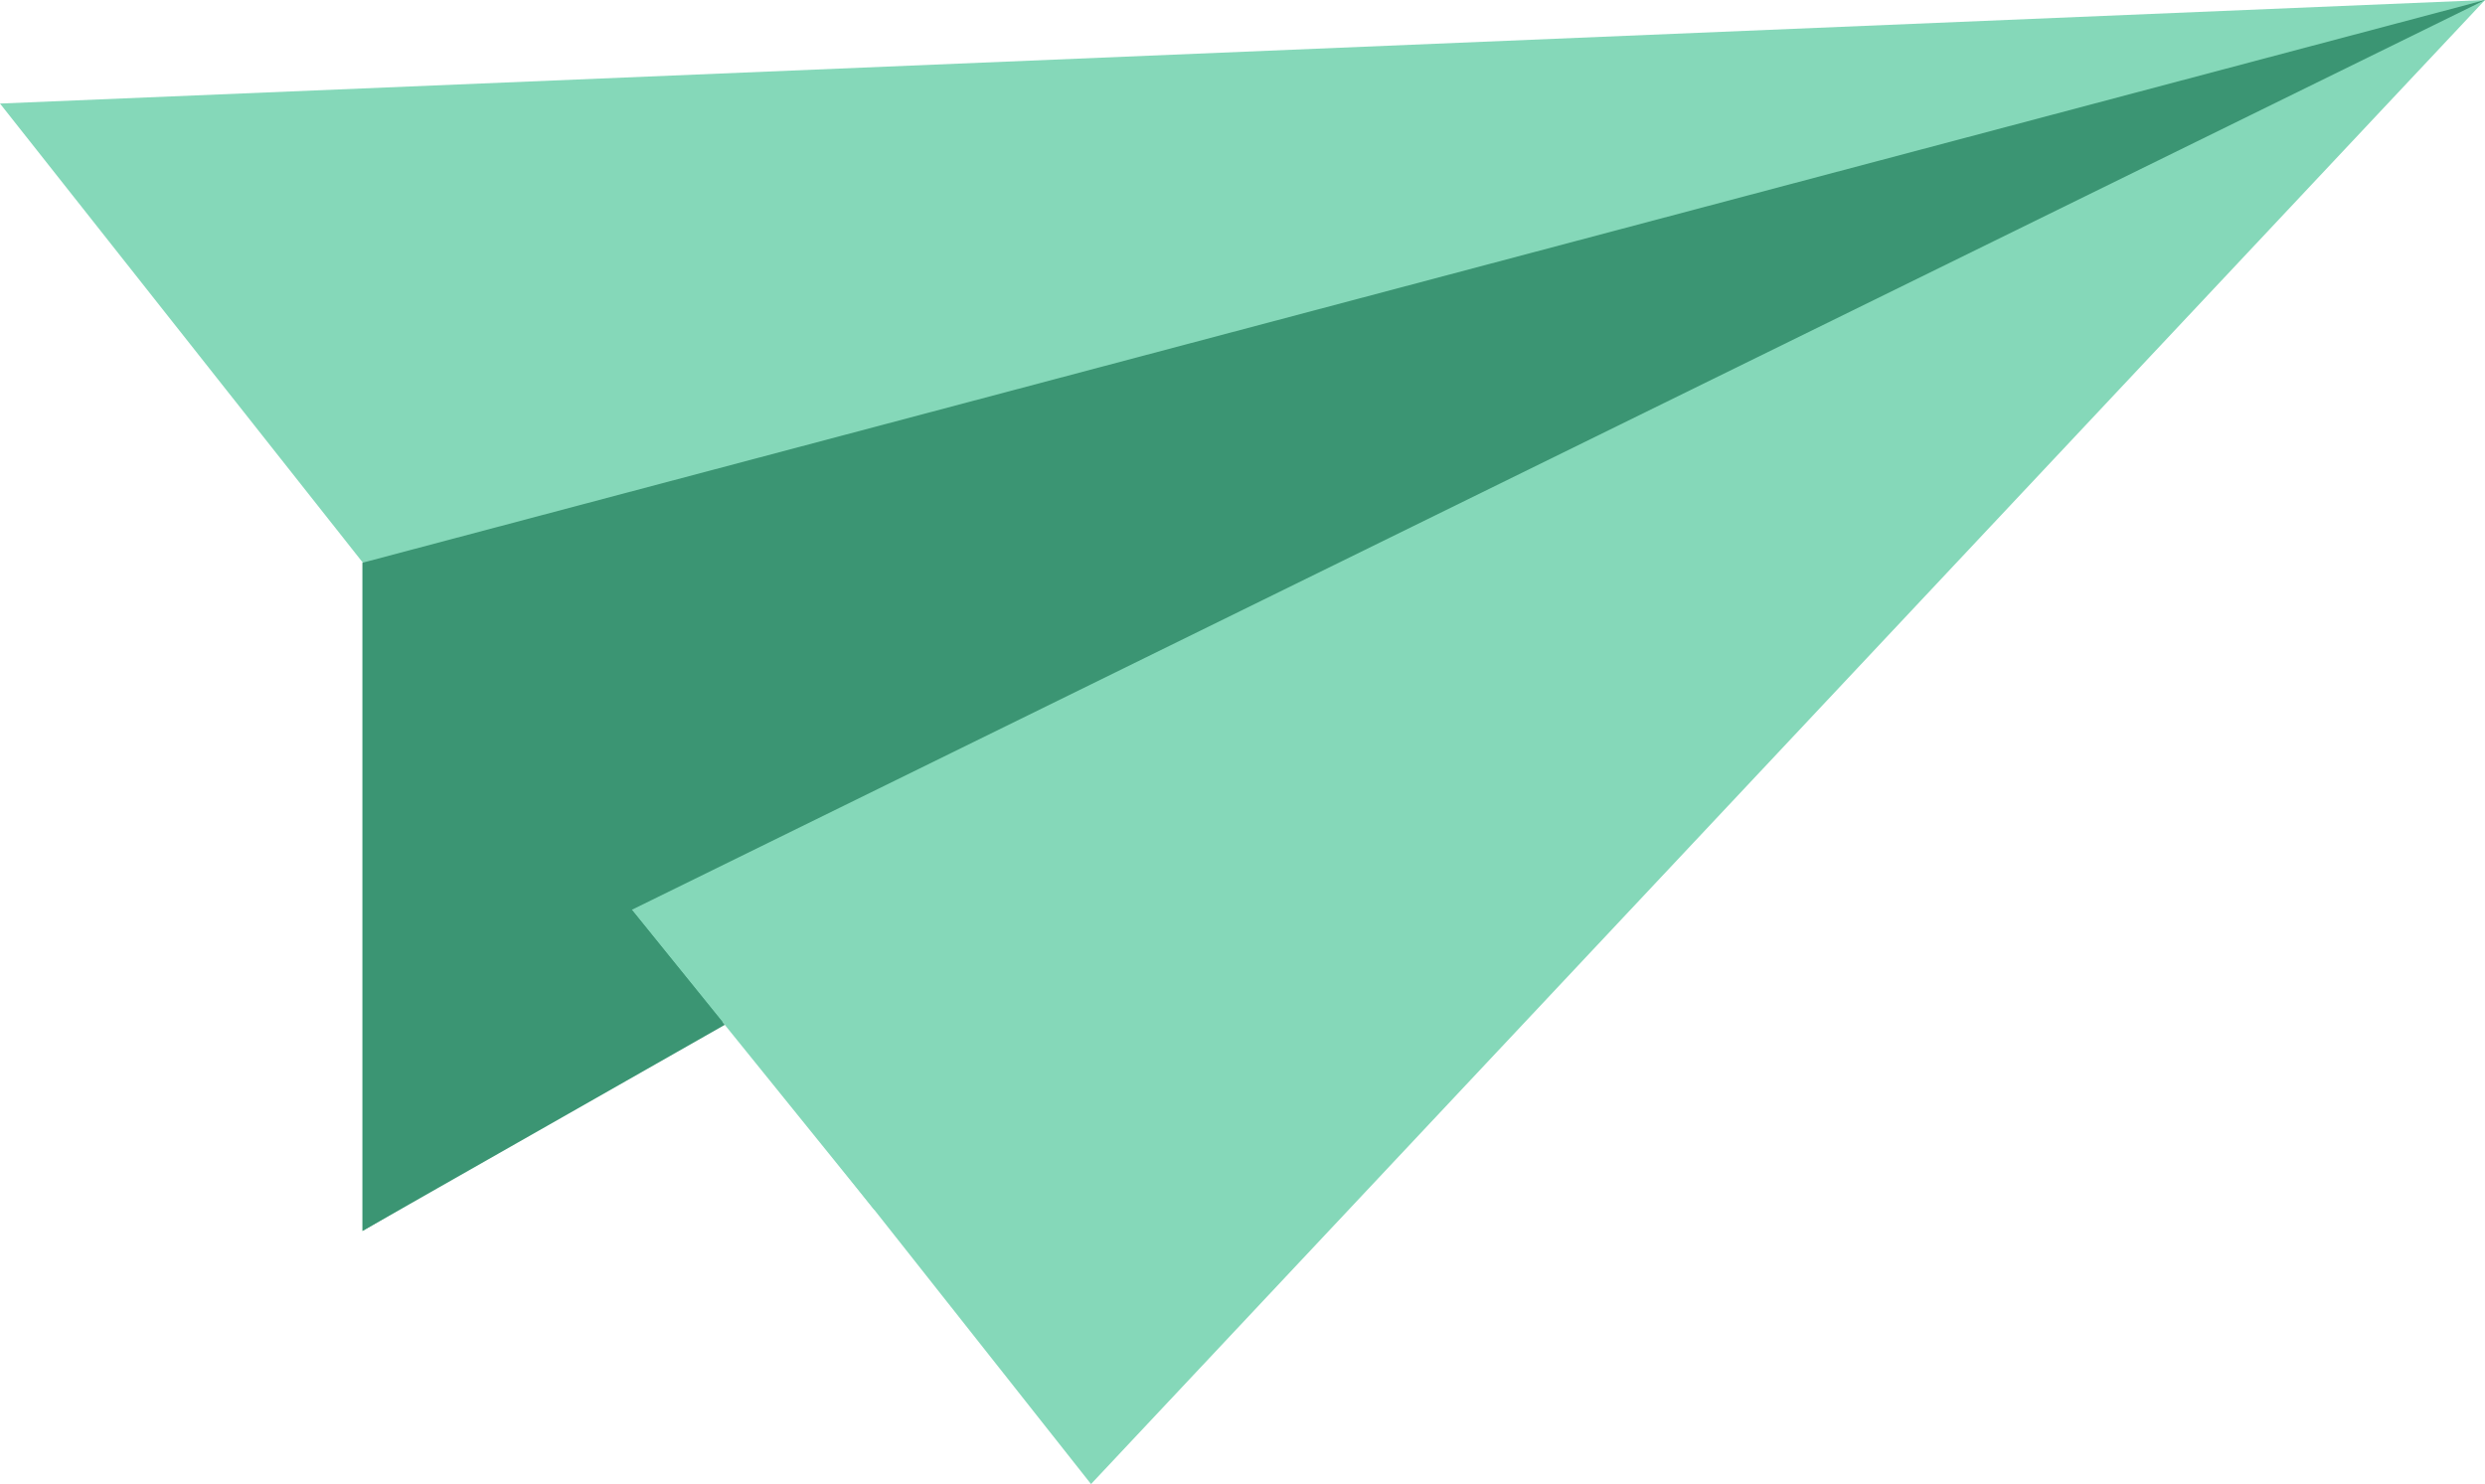
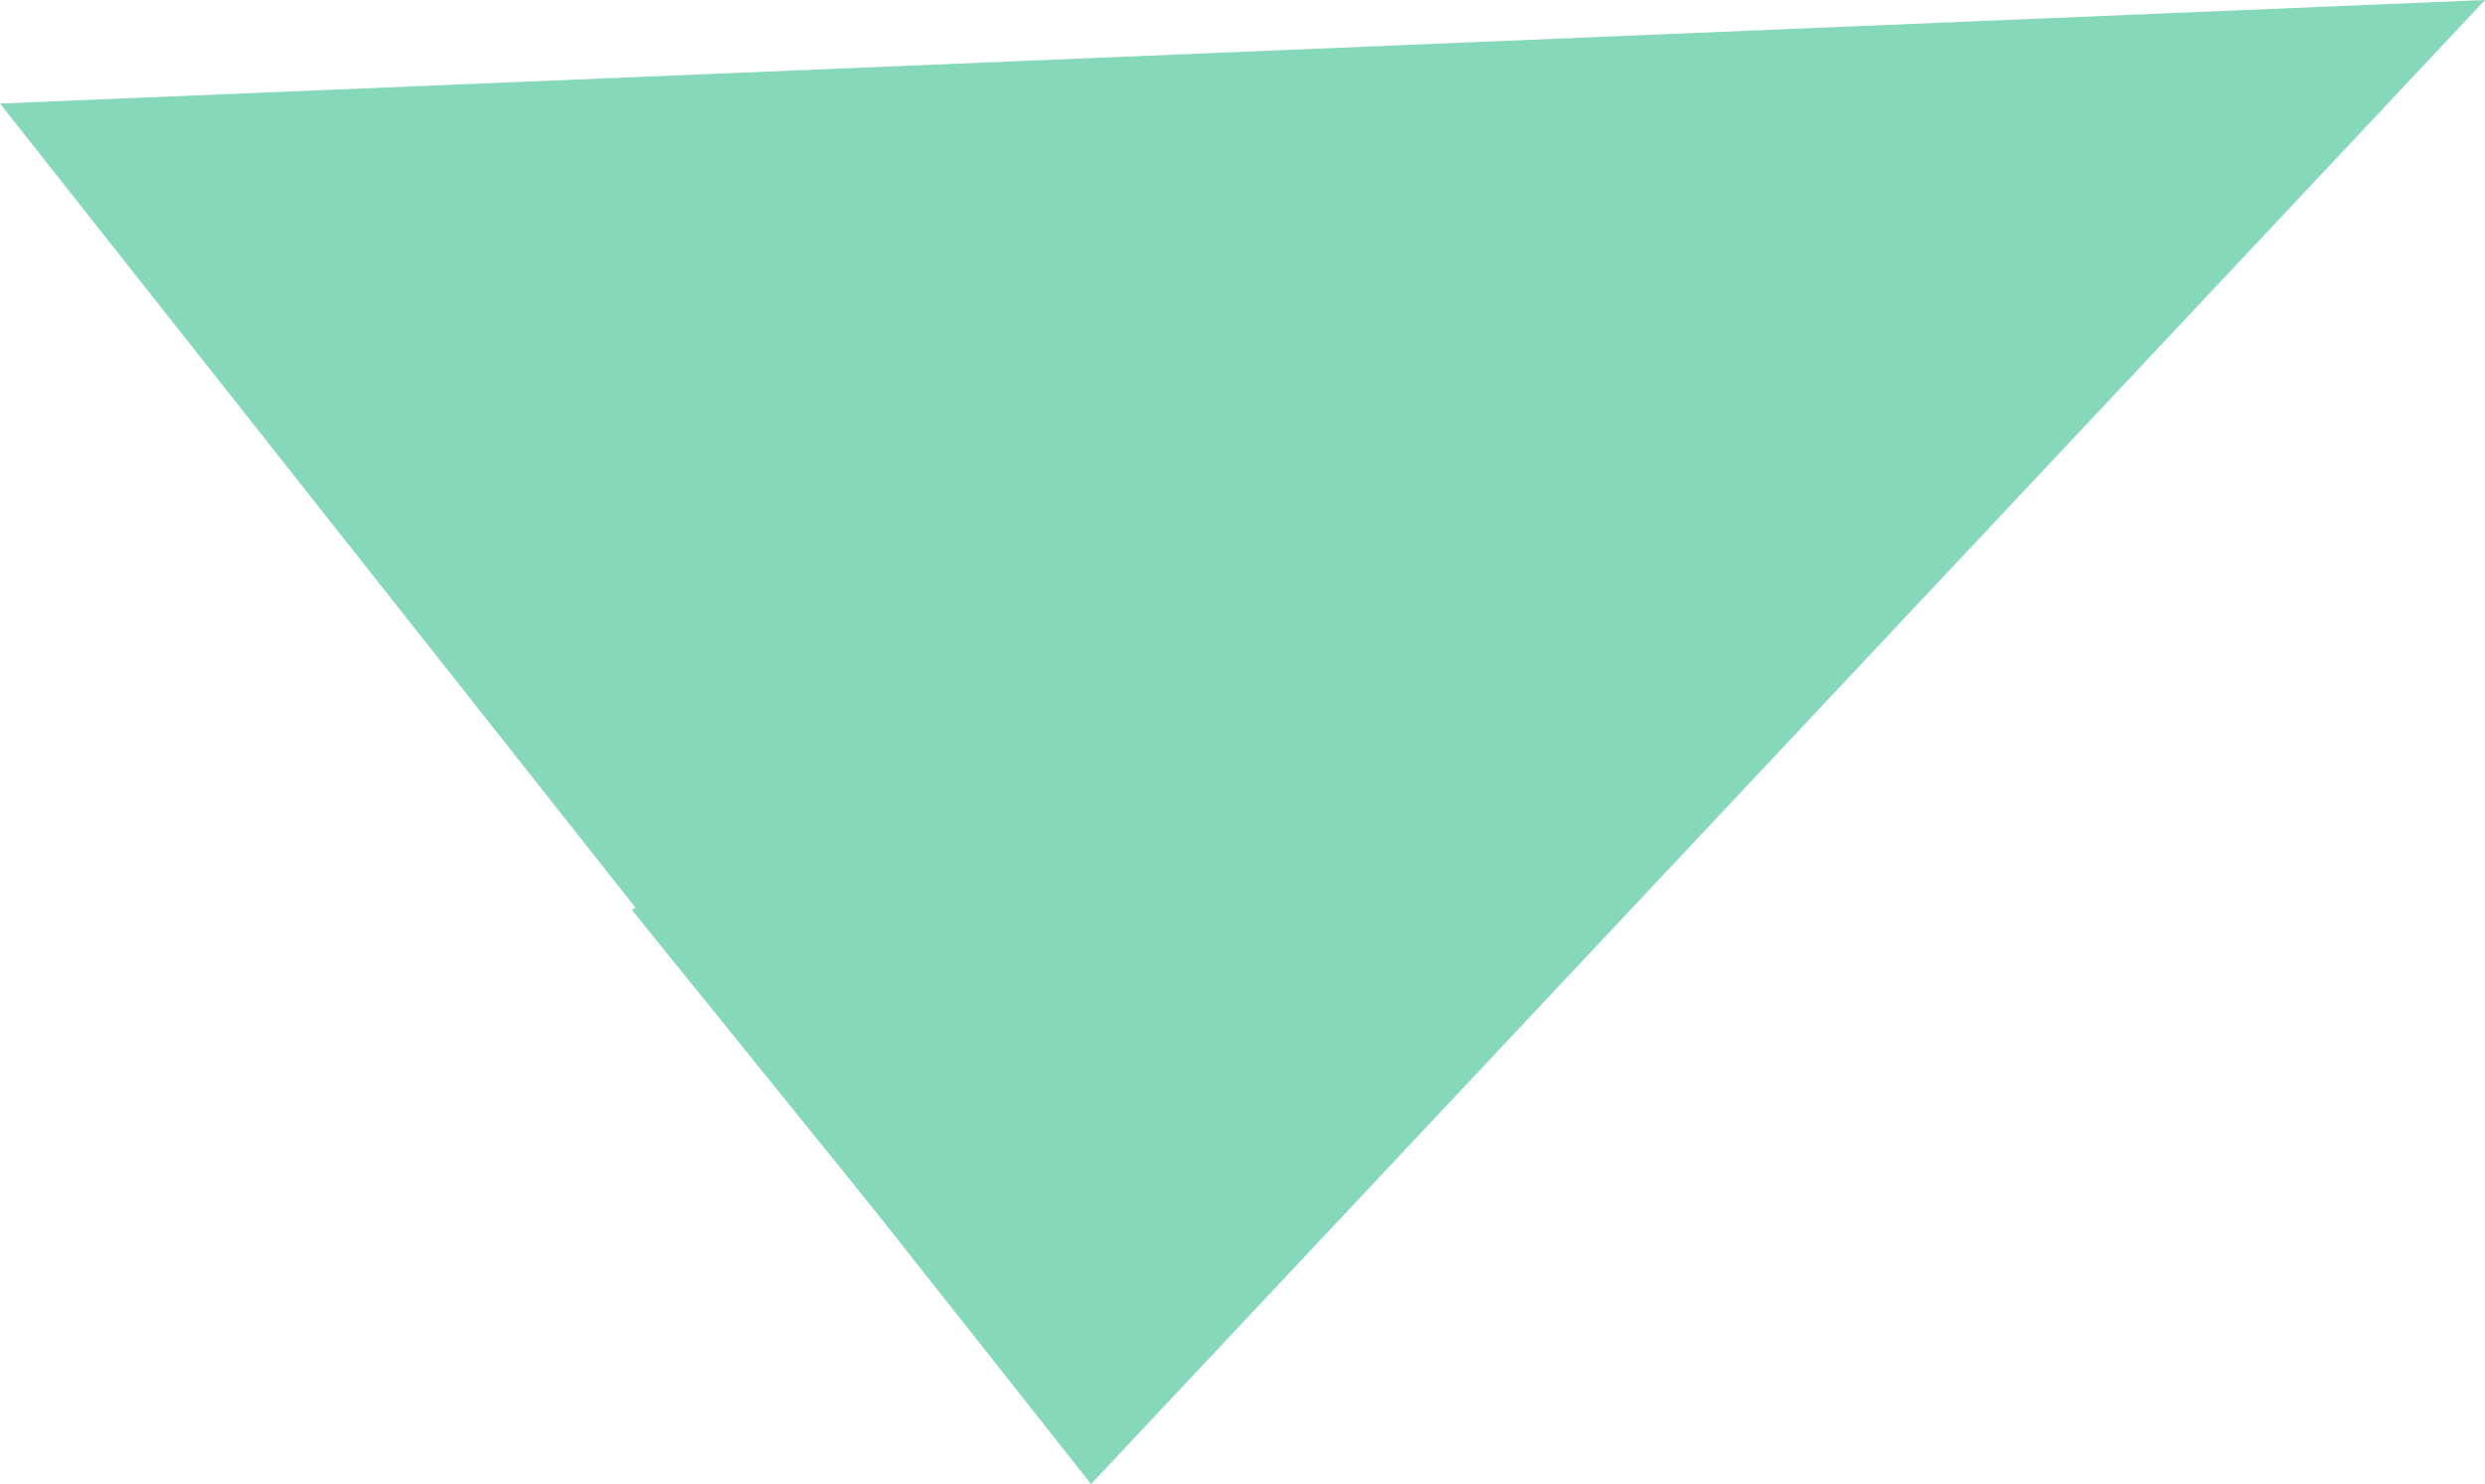
<svg xmlns="http://www.w3.org/2000/svg" viewBox="0 0 25.92 15.48" width="100%" style="vertical-align: middle; max-width: 100%;">
  <g>
    <g>
      <polygon points="25.92 0 0 1.08 11.38 15.48 25.92 0" fill="rgb(133, 216, 185)">
     </polygon>
-       <polygon points="3.78 12.84 3.78 5.87 25.92 0 3.78 12.84" fill="rgb(59,149,115)">
-      </polygon>
      <polygon points="9.12 12.62 6.59 9.49 25.92 0 9.12 12.62" fill="rgb(133, 216, 185)">
-      </polygon>
-       <polygon points="3.78 12.84 6.59 9.49 7.56 10.69 3.78 12.84" fill="rgb(59,149,115)">
     </polygon>
    </g>
  </g>
</svg>